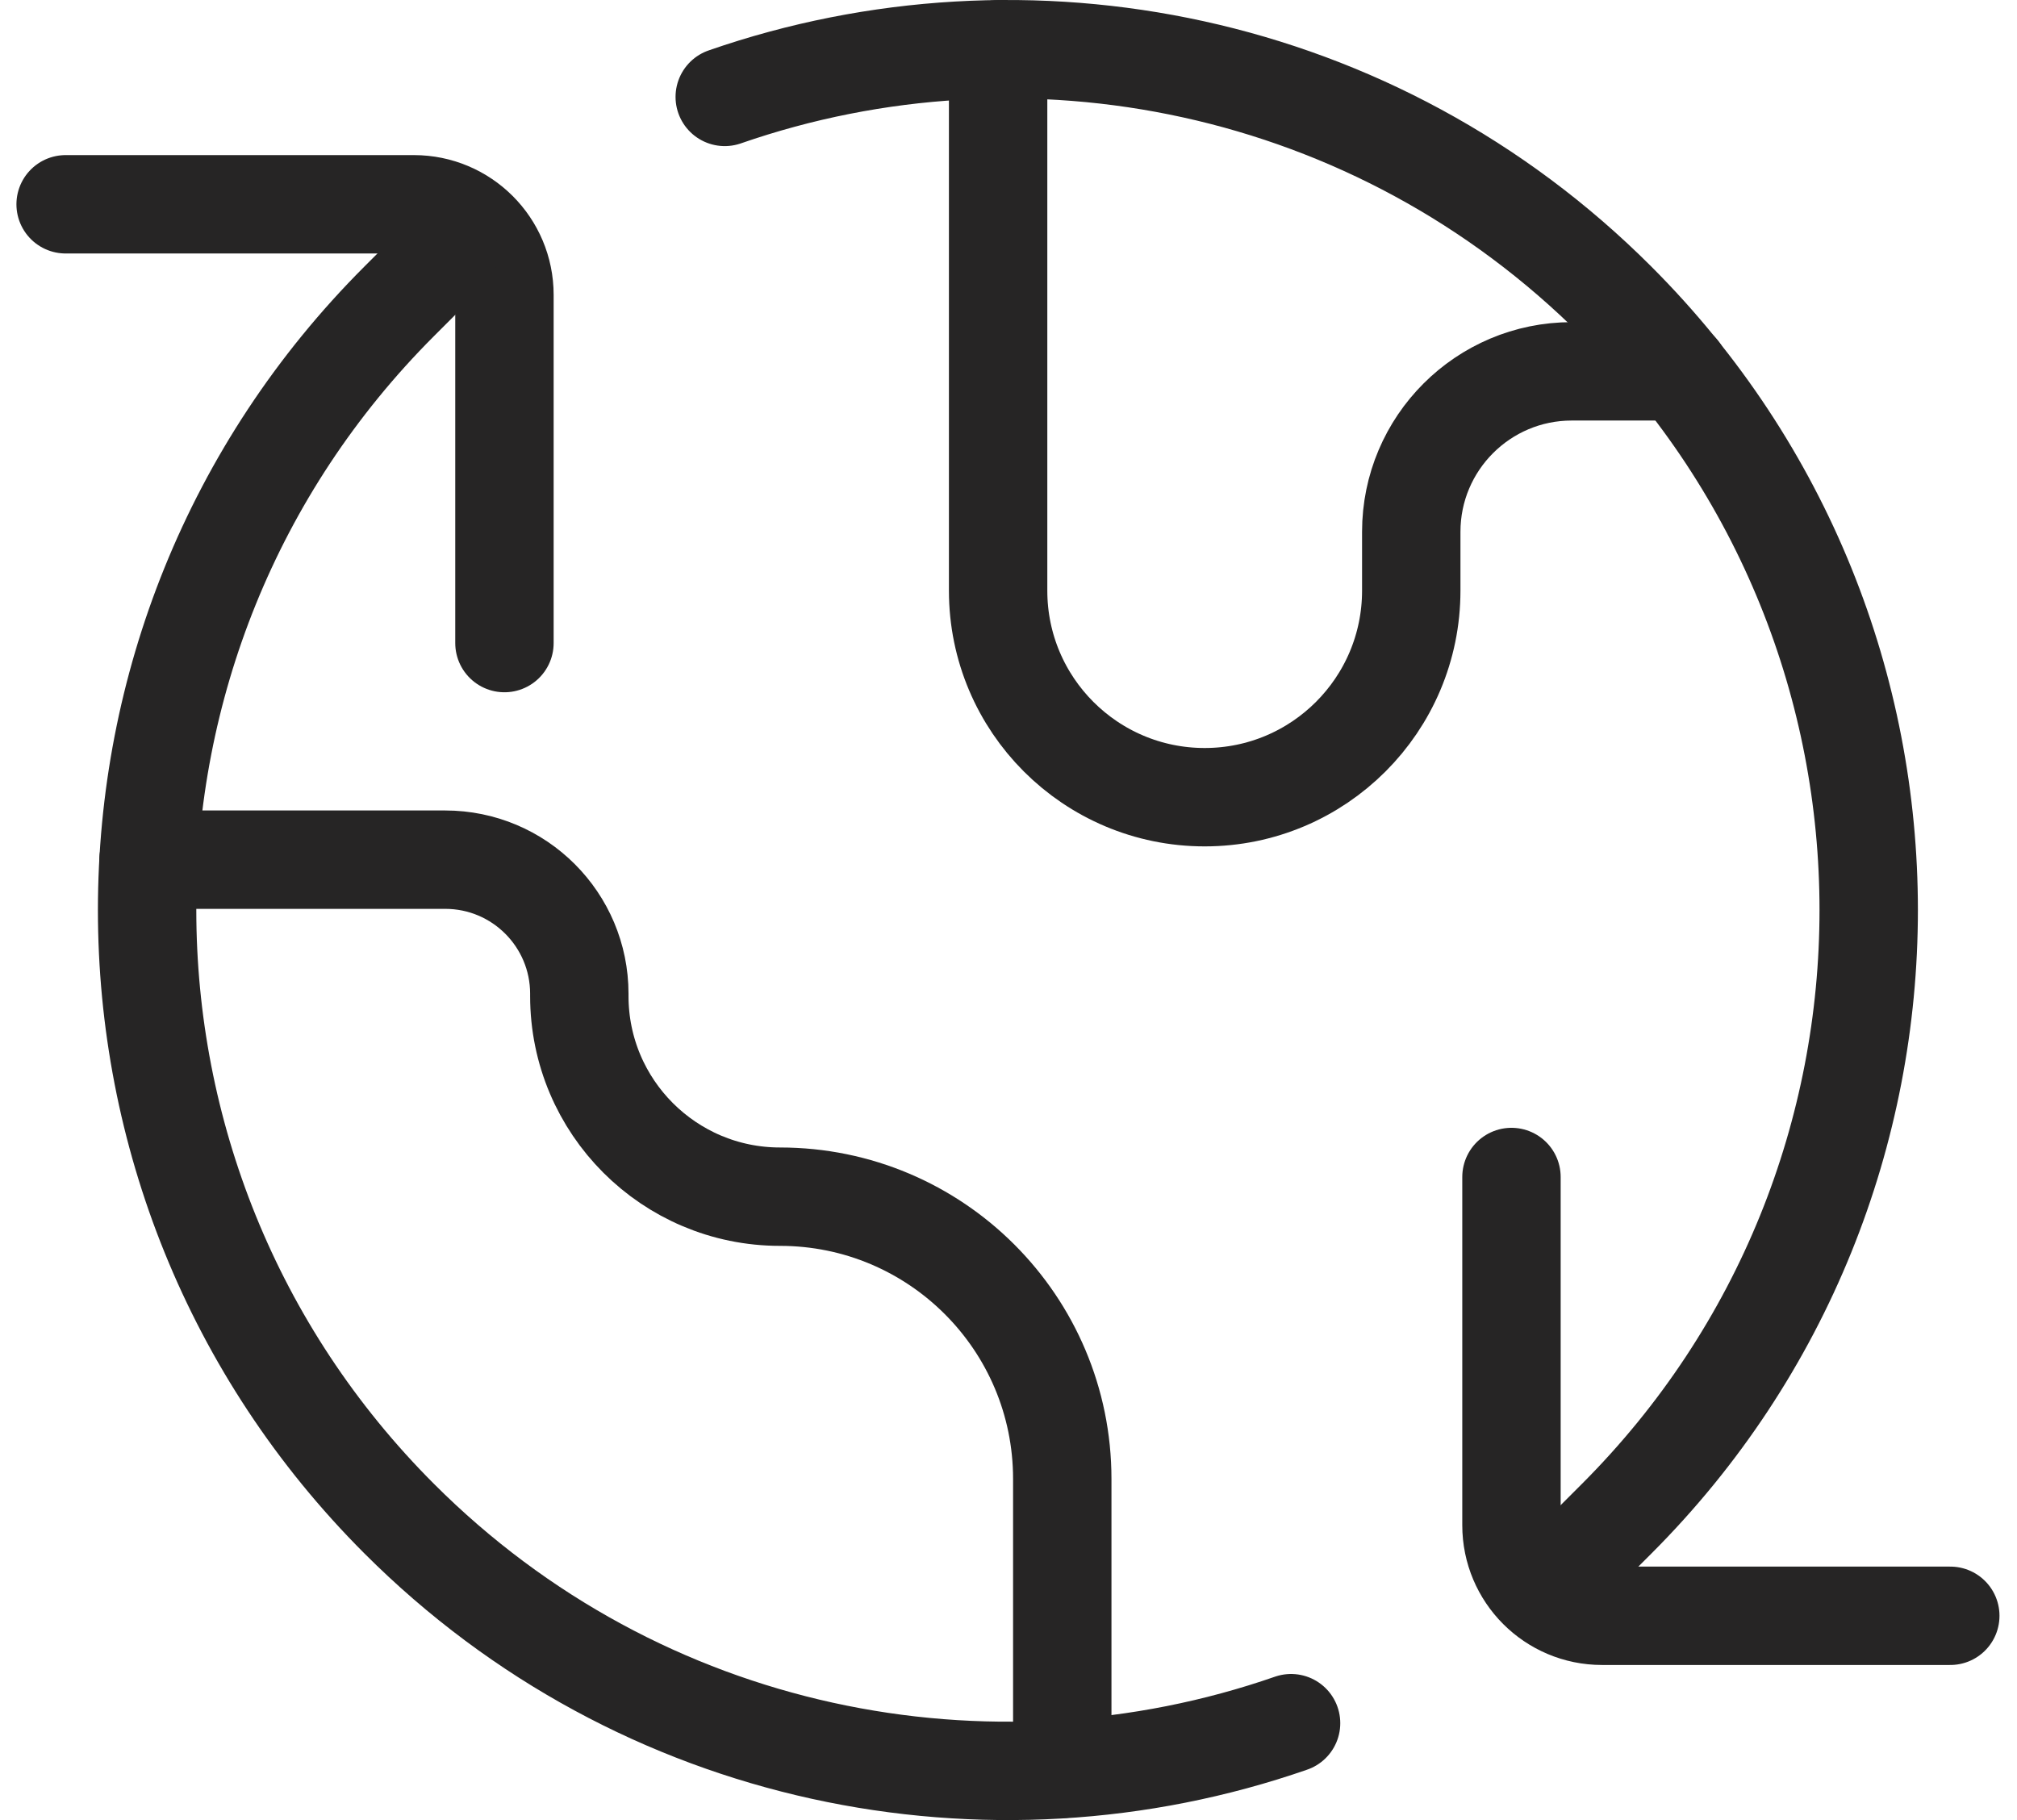
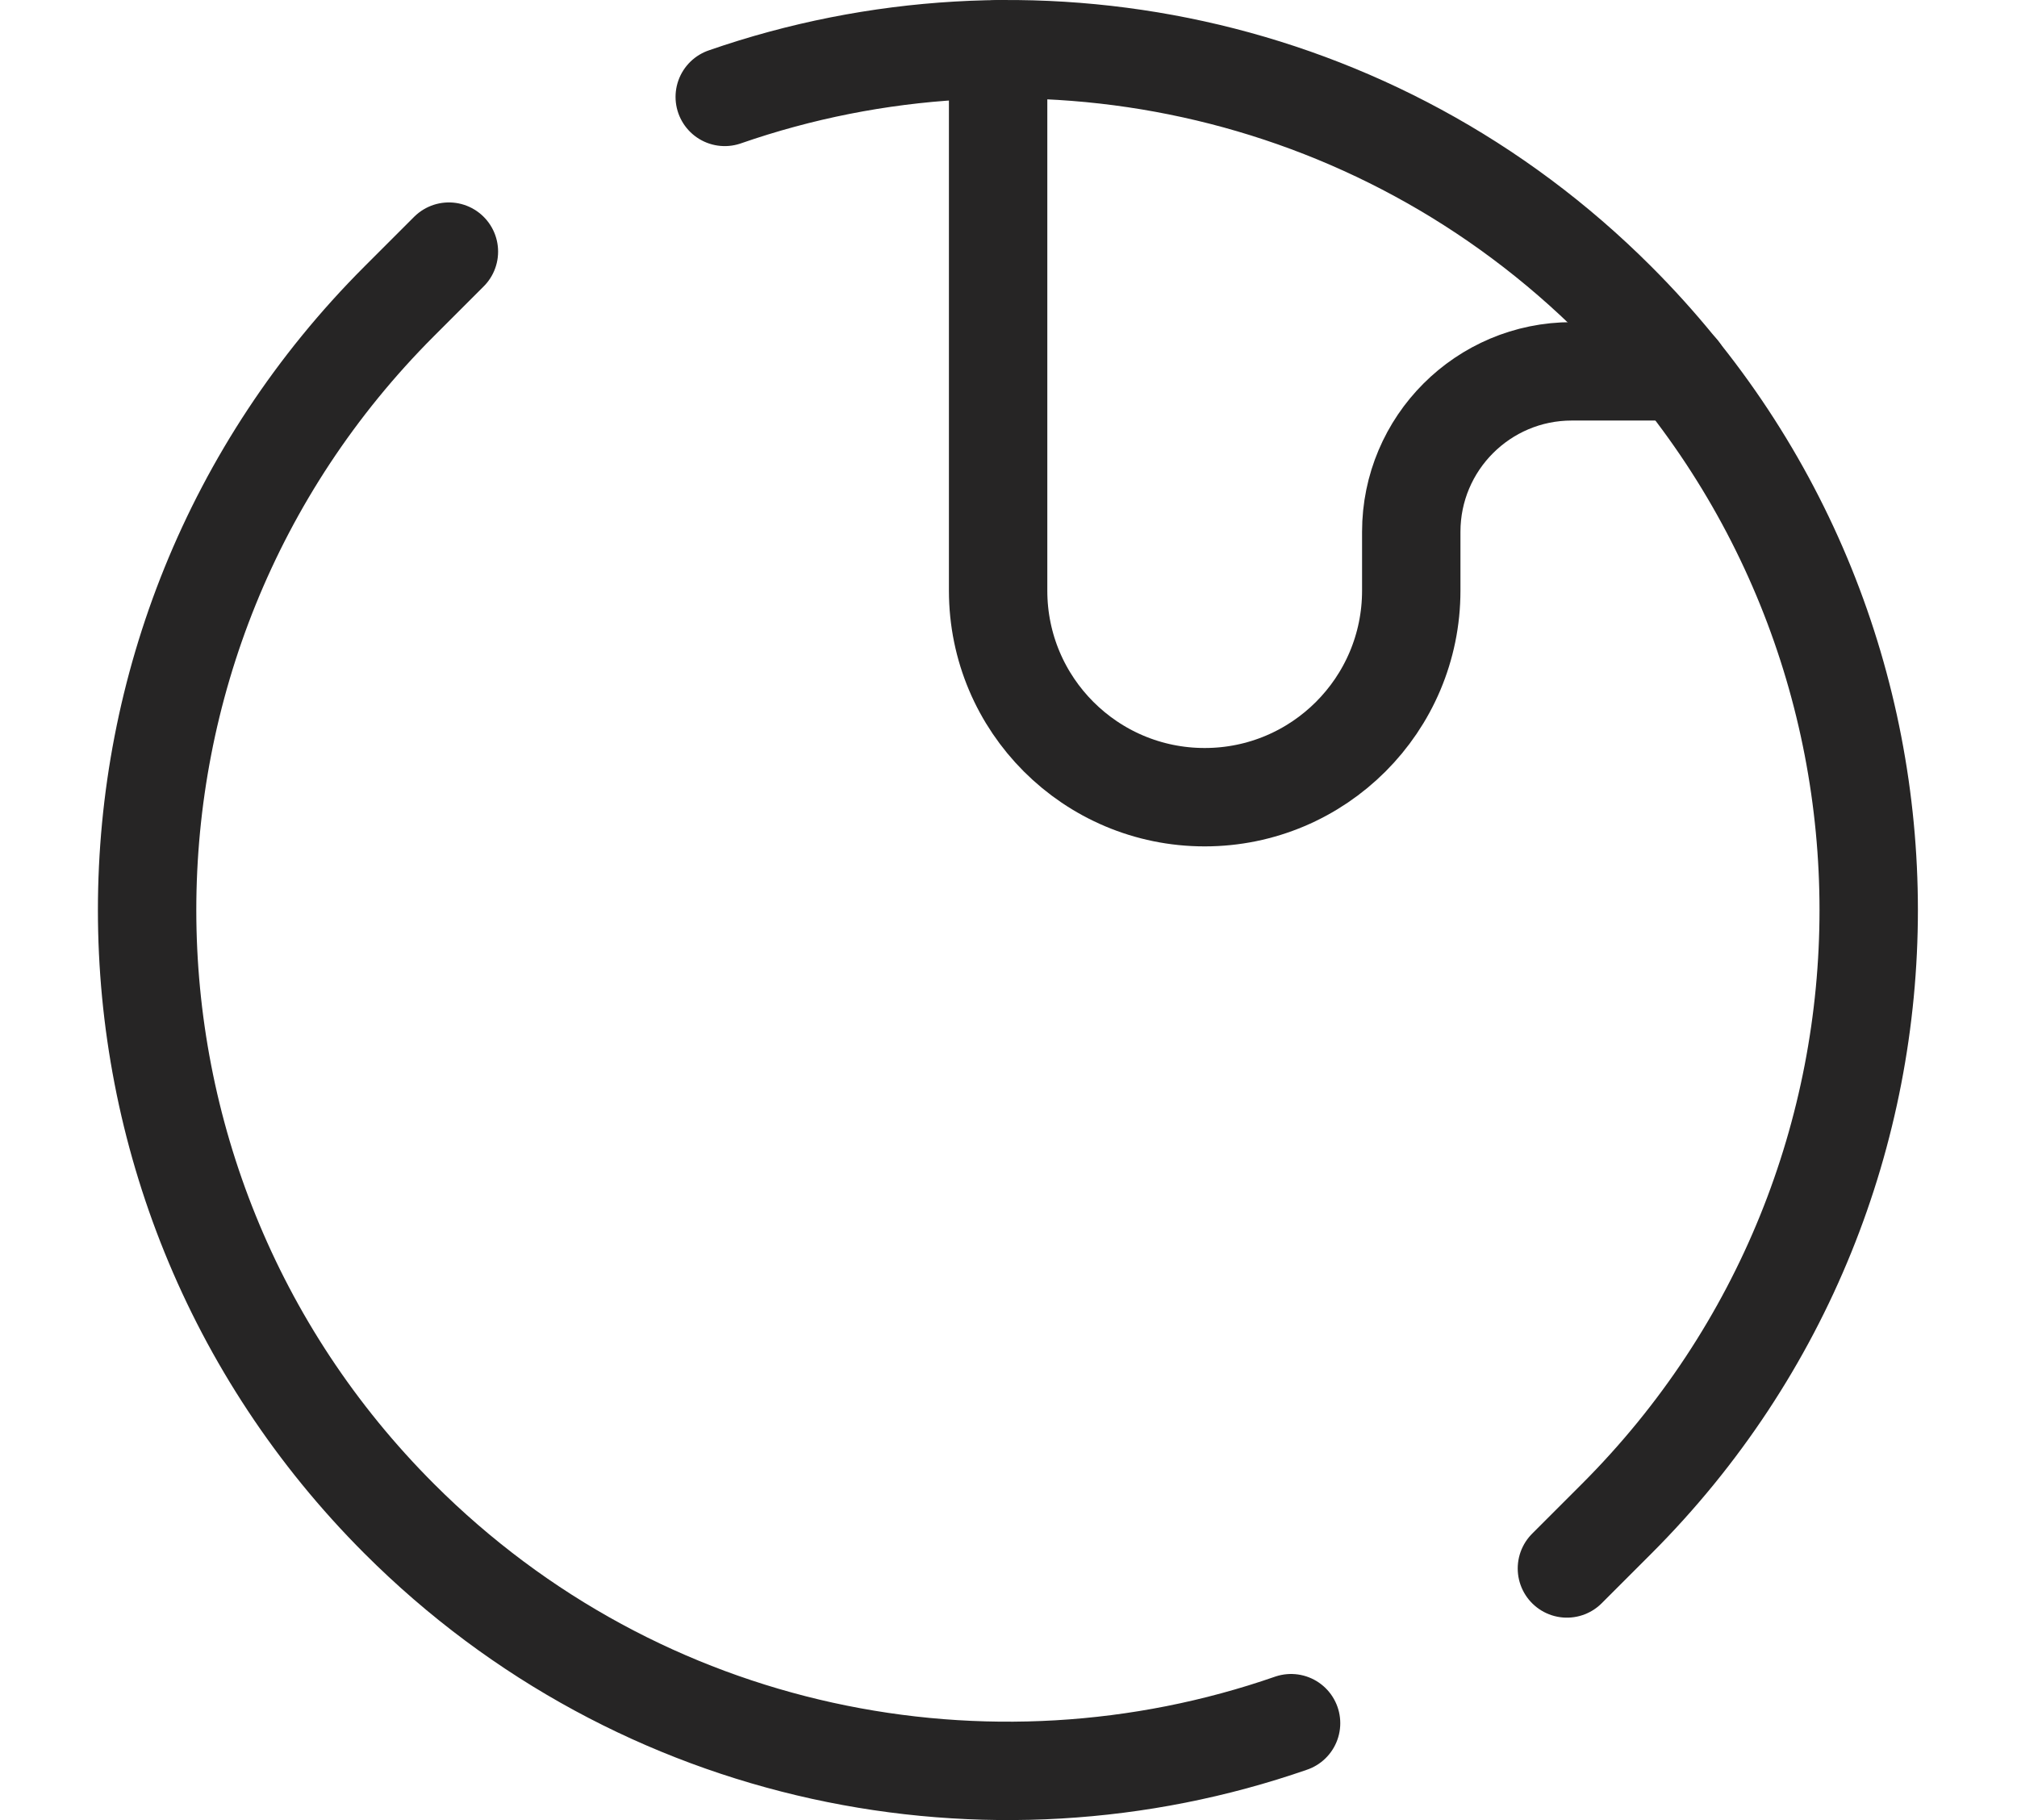
<svg xmlns="http://www.w3.org/2000/svg" fill="none" height="37" viewBox="0 0 41 37" width="41">
  <g stroke="#262525" stroke-linecap="round" stroke-linejoin="round" stroke-miterlimit="10" stroke-width="2">
-     <path d="m1.334 4.153h7.079c1.017 0 1.841.824 1.841 1.841v7.079" />
    <path d="m26.244 35.03c-6.138 2.133-13.226.748-18.129-4.157-6.833-6.833-6.833-17.913 0-24.748l1.01-1.01" />
-     <path d="m39.644 32.847h-7.079c-1.017 0-1.841-.824-1.841-1.841v-7.079" />
    <path d="m14.732 1.97c6.138-2.133 13.227-.748 18.129 4.157 6.833 6.833 6.833 17.913 0 24.748l-1.01 1.01" />
    <path d="m20.289 1.001v11.006c0 2.319 1.88 4.199 4.199 4.199s4.199-1.88 4.199-4.199v-1.196c0-1.801 1.461-3.262 3.262-3.262h2.193" />
-     <path d="m3.02 17.476h6.03c1.507 0 2.726 1.222 2.726 2.726v.046c0 2.252 1.827 4.079 4.079 4.079 3.17 0 5.738 2.57 5.738 5.738v5.894" />
  </g>
</svg>